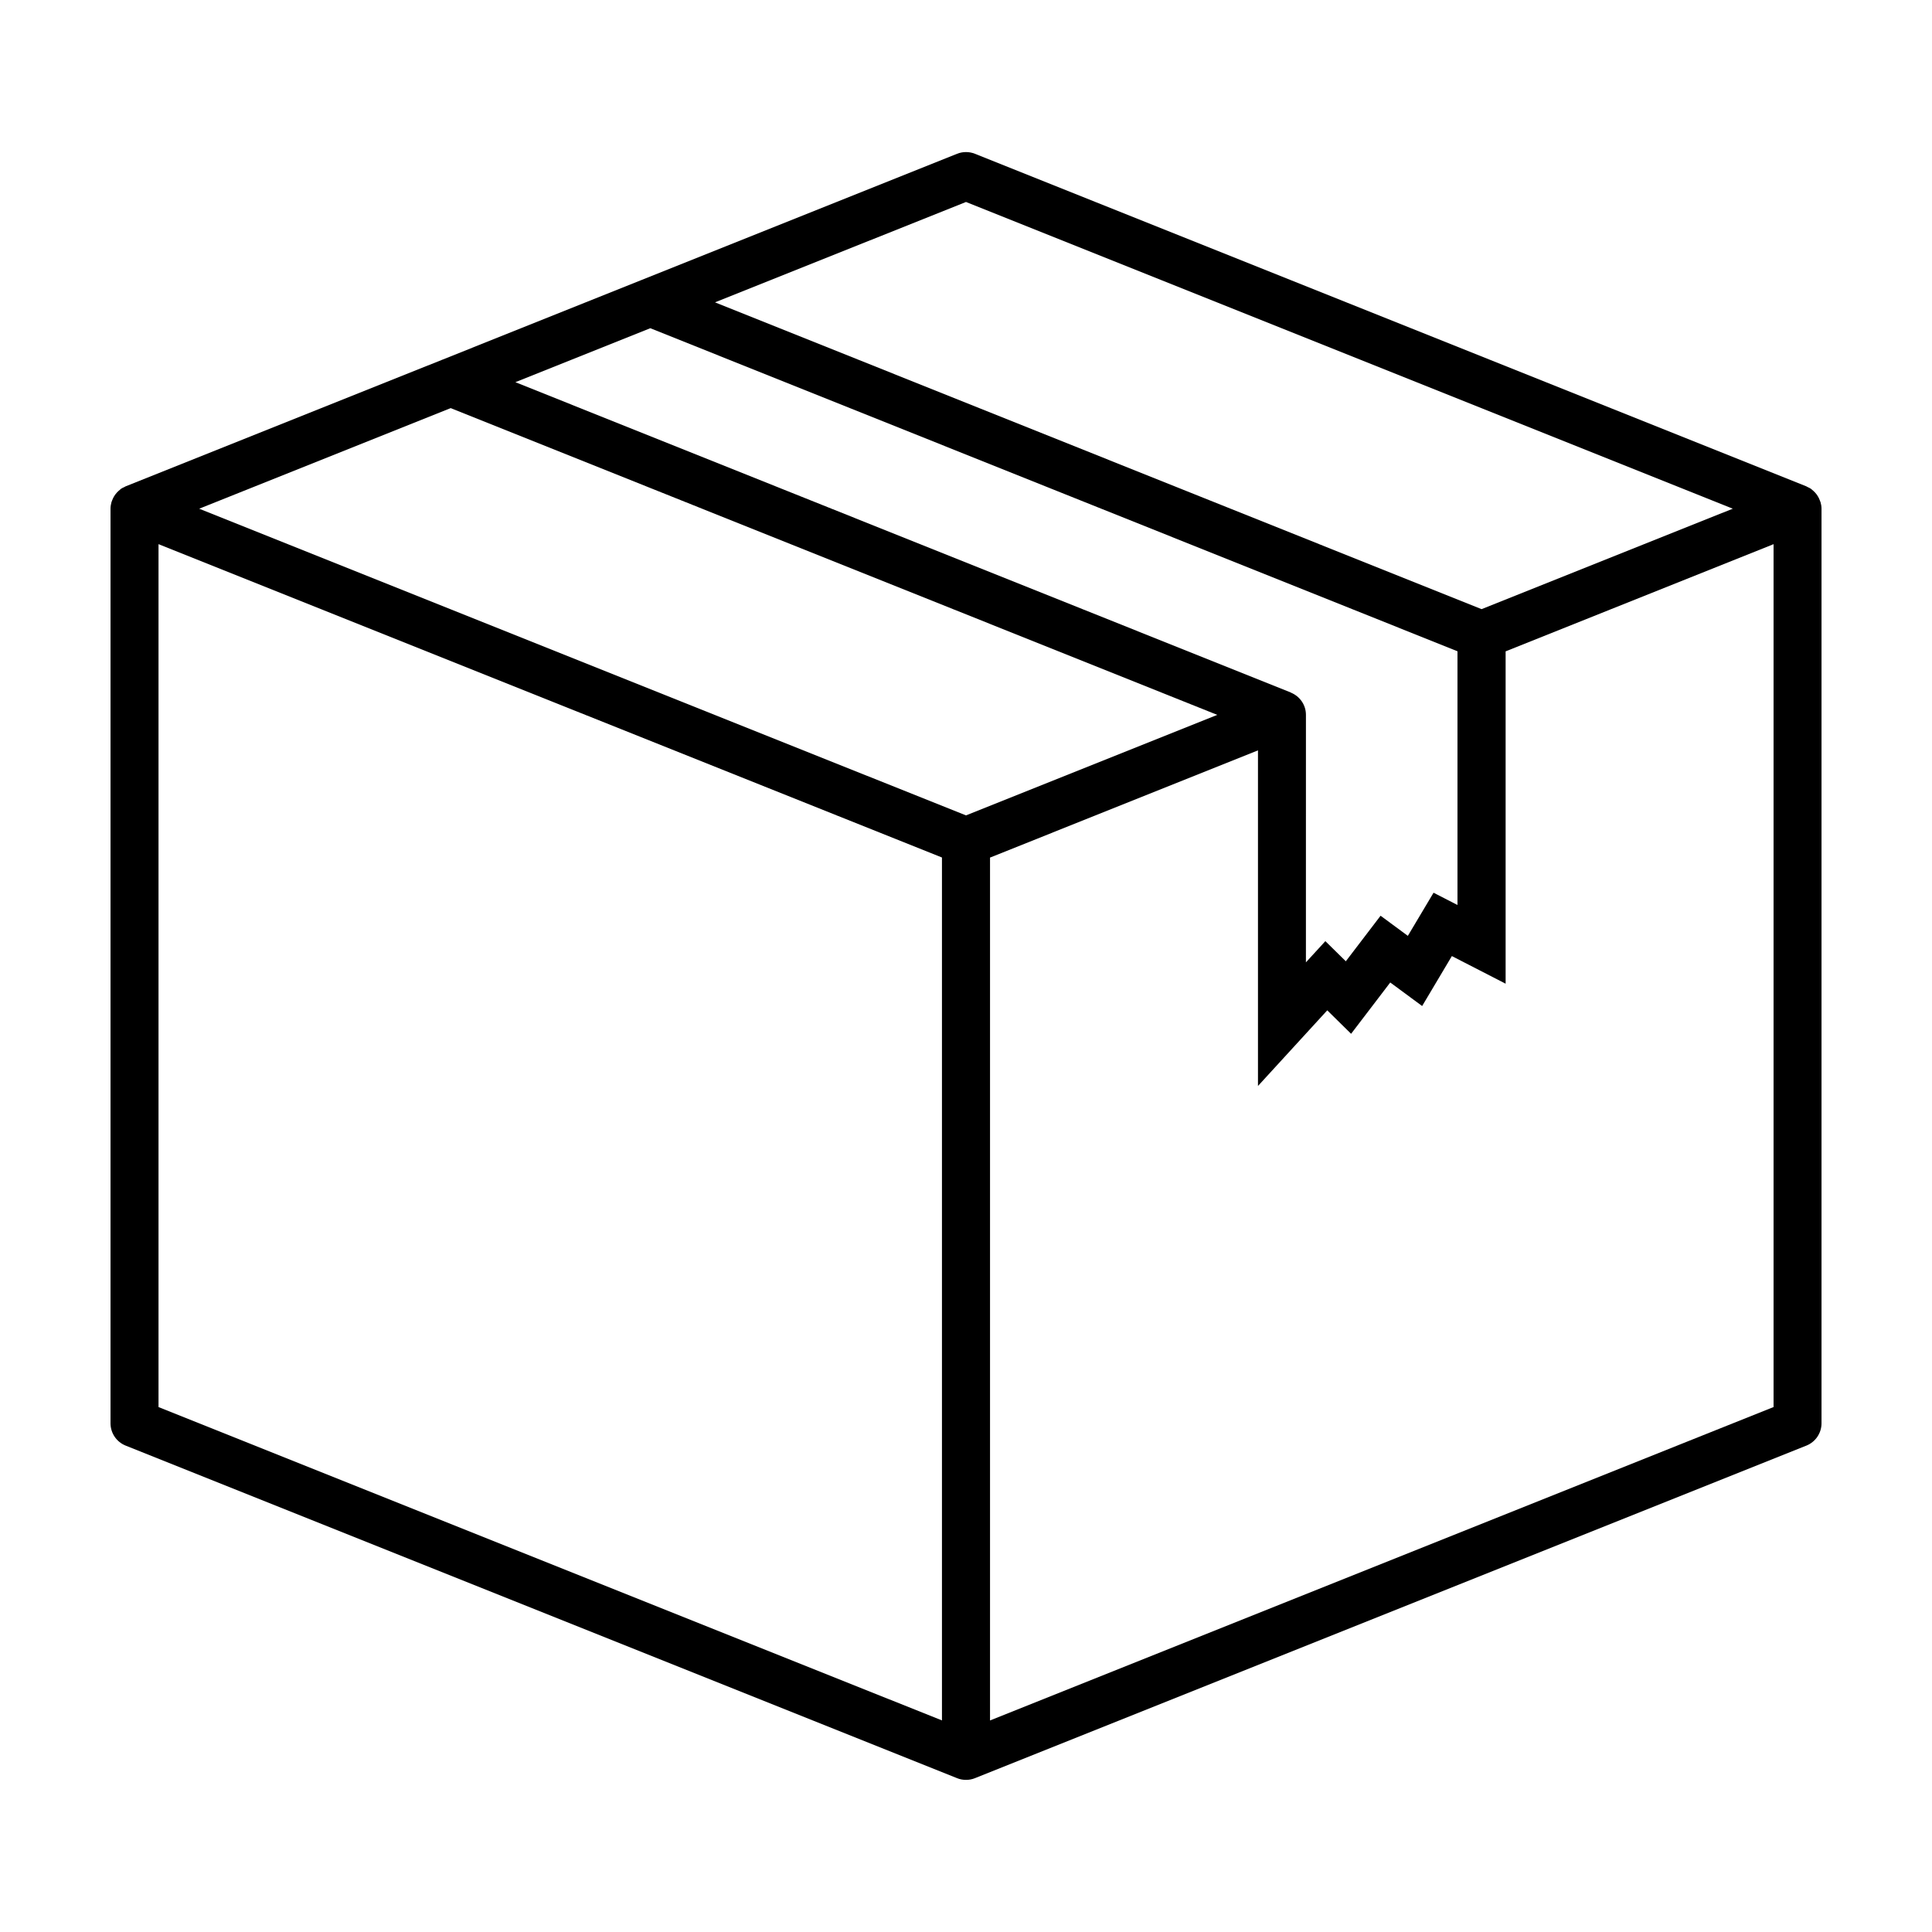
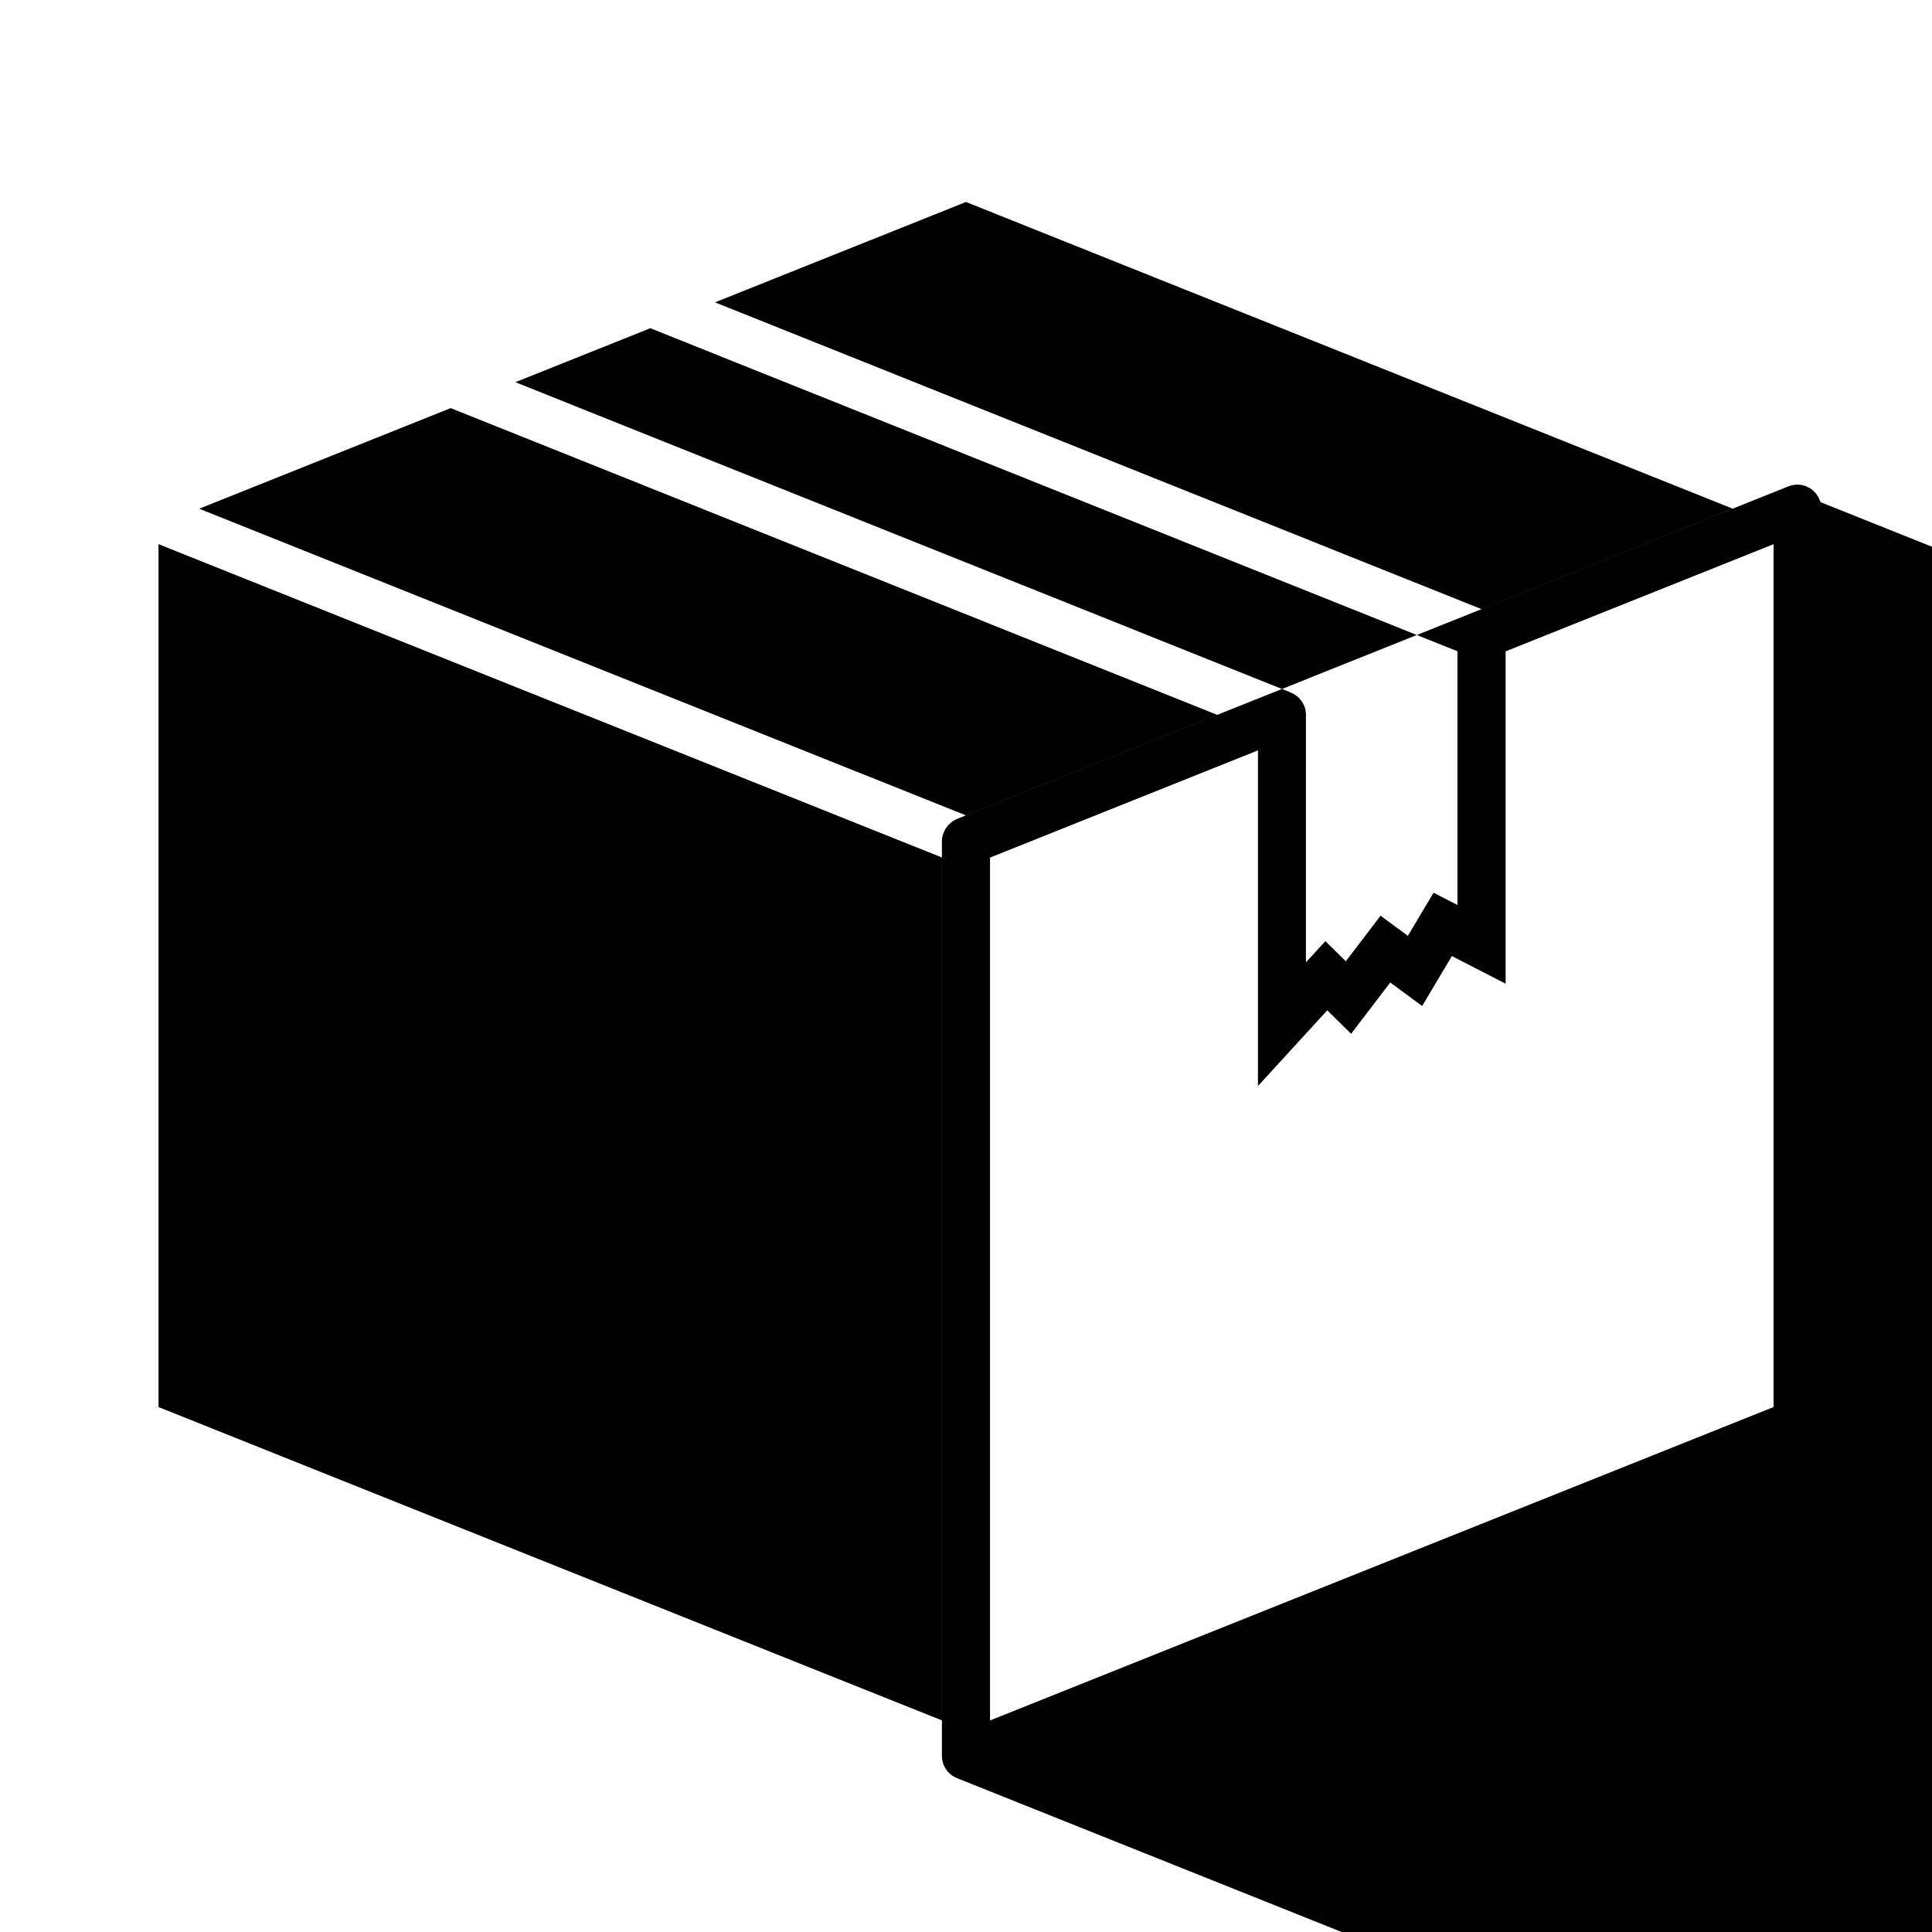
<svg xmlns="http://www.w3.org/2000/svg" fill="#000000" width="800px" height="800px" version="1.1" viewBox="144 144 512 512">
-   <path d="m626.45 277.07c-0.055-0.176-0.133-0.336-0.195-0.516-0.141-0.371-0.312-0.73-0.52-1.062-0.105-0.18-0.227-0.348-0.352-0.52-0.227-0.297-0.473-0.562-0.75-0.82-0.16-0.141-0.312-0.293-0.488-0.422-0.082-0.059-0.141-0.141-0.238-0.203-0.277-0.188-0.586-0.316-0.898-0.465-0.105-0.051-0.195-0.133-0.312-0.176l-220.33-88.133c-1.512-0.605-3.215-0.605-4.727 0l-83.656 33.465h-0.012l-52.879 21.16c-0.004 0-0.004 0.004-0.012 0.004l-83.789 33.504c-0.109 0.047-0.195 0.125-0.312 0.176-0.309 0.141-0.613 0.277-0.898 0.465-0.09 0.059-0.152 0.141-0.23 0.203-0.176 0.133-0.324 0.281-0.488 0.422-0.281 0.258-0.523 0.523-0.75 0.82-0.125 0.168-0.246 0.332-0.359 0.52-0.203 0.332-0.367 0.691-0.516 1.062-0.066 0.172-0.141 0.332-0.195 0.516-0.148 0.555-0.254 1.133-0.254 1.734v242.38c0 2.602 1.582 4.938 4.004 5.914l220.35 88.137c0.75 0.309 1.562 0.453 2.363 0.453s1.605-0.145 2.363-0.453l220.35-88.137c2.418-0.973 4-3.32 4-5.906v-242.39c0-0.605-0.105-1.184-0.262-1.738zm-226.45-79.547 203.21 81.285-66.586 26.621-203.14-81.305zm-83.664 33.457 213.91 85.613v67.242l-6.34-3.254-6.812 11.43-7.227-5.332-9.211 12.07-5.422-5.336-5.152 5.621 0.004-65.594c0-2.68-1.664-4.949-4.004-5.891l0.012-0.023-205.51-82.242zm77.293 368.95-207.62-83.047v-228.68l207.62 83.047zm6.371-239.84-203.21-81.277 66.652-26.66 203.15 81.297zm214 156.8h-0.012l-207.62 83.047v-228.67l71.008-28.41v88.938l18.363-20.047 6.316 6.219 10.375-13.598 8.453 6.238 7.875-13.238 14.246 7.32v-88.074l71.008-28.406v228.68z" />
+   <path d="m626.45 277.07c-0.055-0.176-0.133-0.336-0.195-0.516-0.141-0.371-0.312-0.73-0.52-1.062-0.105-0.18-0.227-0.348-0.352-0.52-0.227-0.297-0.473-0.562-0.75-0.82-0.16-0.141-0.312-0.293-0.488-0.422-0.082-0.059-0.141-0.141-0.238-0.203-0.277-0.188-0.586-0.316-0.898-0.465-0.105-0.051-0.195-0.133-0.312-0.176c-1.512-0.605-3.215-0.605-4.727 0l-83.656 33.465h-0.012l-52.879 21.16c-0.004 0-0.004 0.004-0.012 0.004l-83.789 33.504c-0.109 0.047-0.195 0.125-0.312 0.176-0.309 0.141-0.613 0.277-0.898 0.465-0.09 0.059-0.152 0.141-0.23 0.203-0.176 0.133-0.324 0.281-0.488 0.422-0.281 0.258-0.523 0.523-0.75 0.82-0.125 0.168-0.246 0.332-0.359 0.52-0.203 0.332-0.367 0.691-0.516 1.062-0.066 0.172-0.141 0.332-0.195 0.516-0.148 0.555-0.254 1.133-0.254 1.734v242.38c0 2.602 1.582 4.938 4.004 5.914l220.35 88.137c0.75 0.309 1.562 0.453 2.363 0.453s1.605-0.145 2.363-0.453l220.35-88.137c2.418-0.973 4-3.32 4-5.906v-242.39c0-0.605-0.105-1.184-0.262-1.738zm-226.45-79.547 203.21 81.285-66.586 26.621-203.14-81.305zm-83.664 33.457 213.91 85.613v67.242l-6.34-3.254-6.812 11.43-7.227-5.332-9.211 12.07-5.422-5.336-5.152 5.621 0.004-65.594c0-2.68-1.664-4.949-4.004-5.891l0.012-0.023-205.51-82.242zm77.293 368.95-207.62-83.047v-228.68l207.62 83.047zm6.371-239.84-203.21-81.277 66.652-26.66 203.15 81.297zm214 156.8h-0.012l-207.62 83.047v-228.67l71.008-28.41v88.938l18.363-20.047 6.316 6.219 10.375-13.598 8.453 6.238 7.875-13.238 14.246 7.32v-88.074l71.008-28.406v228.68z" />
</svg>